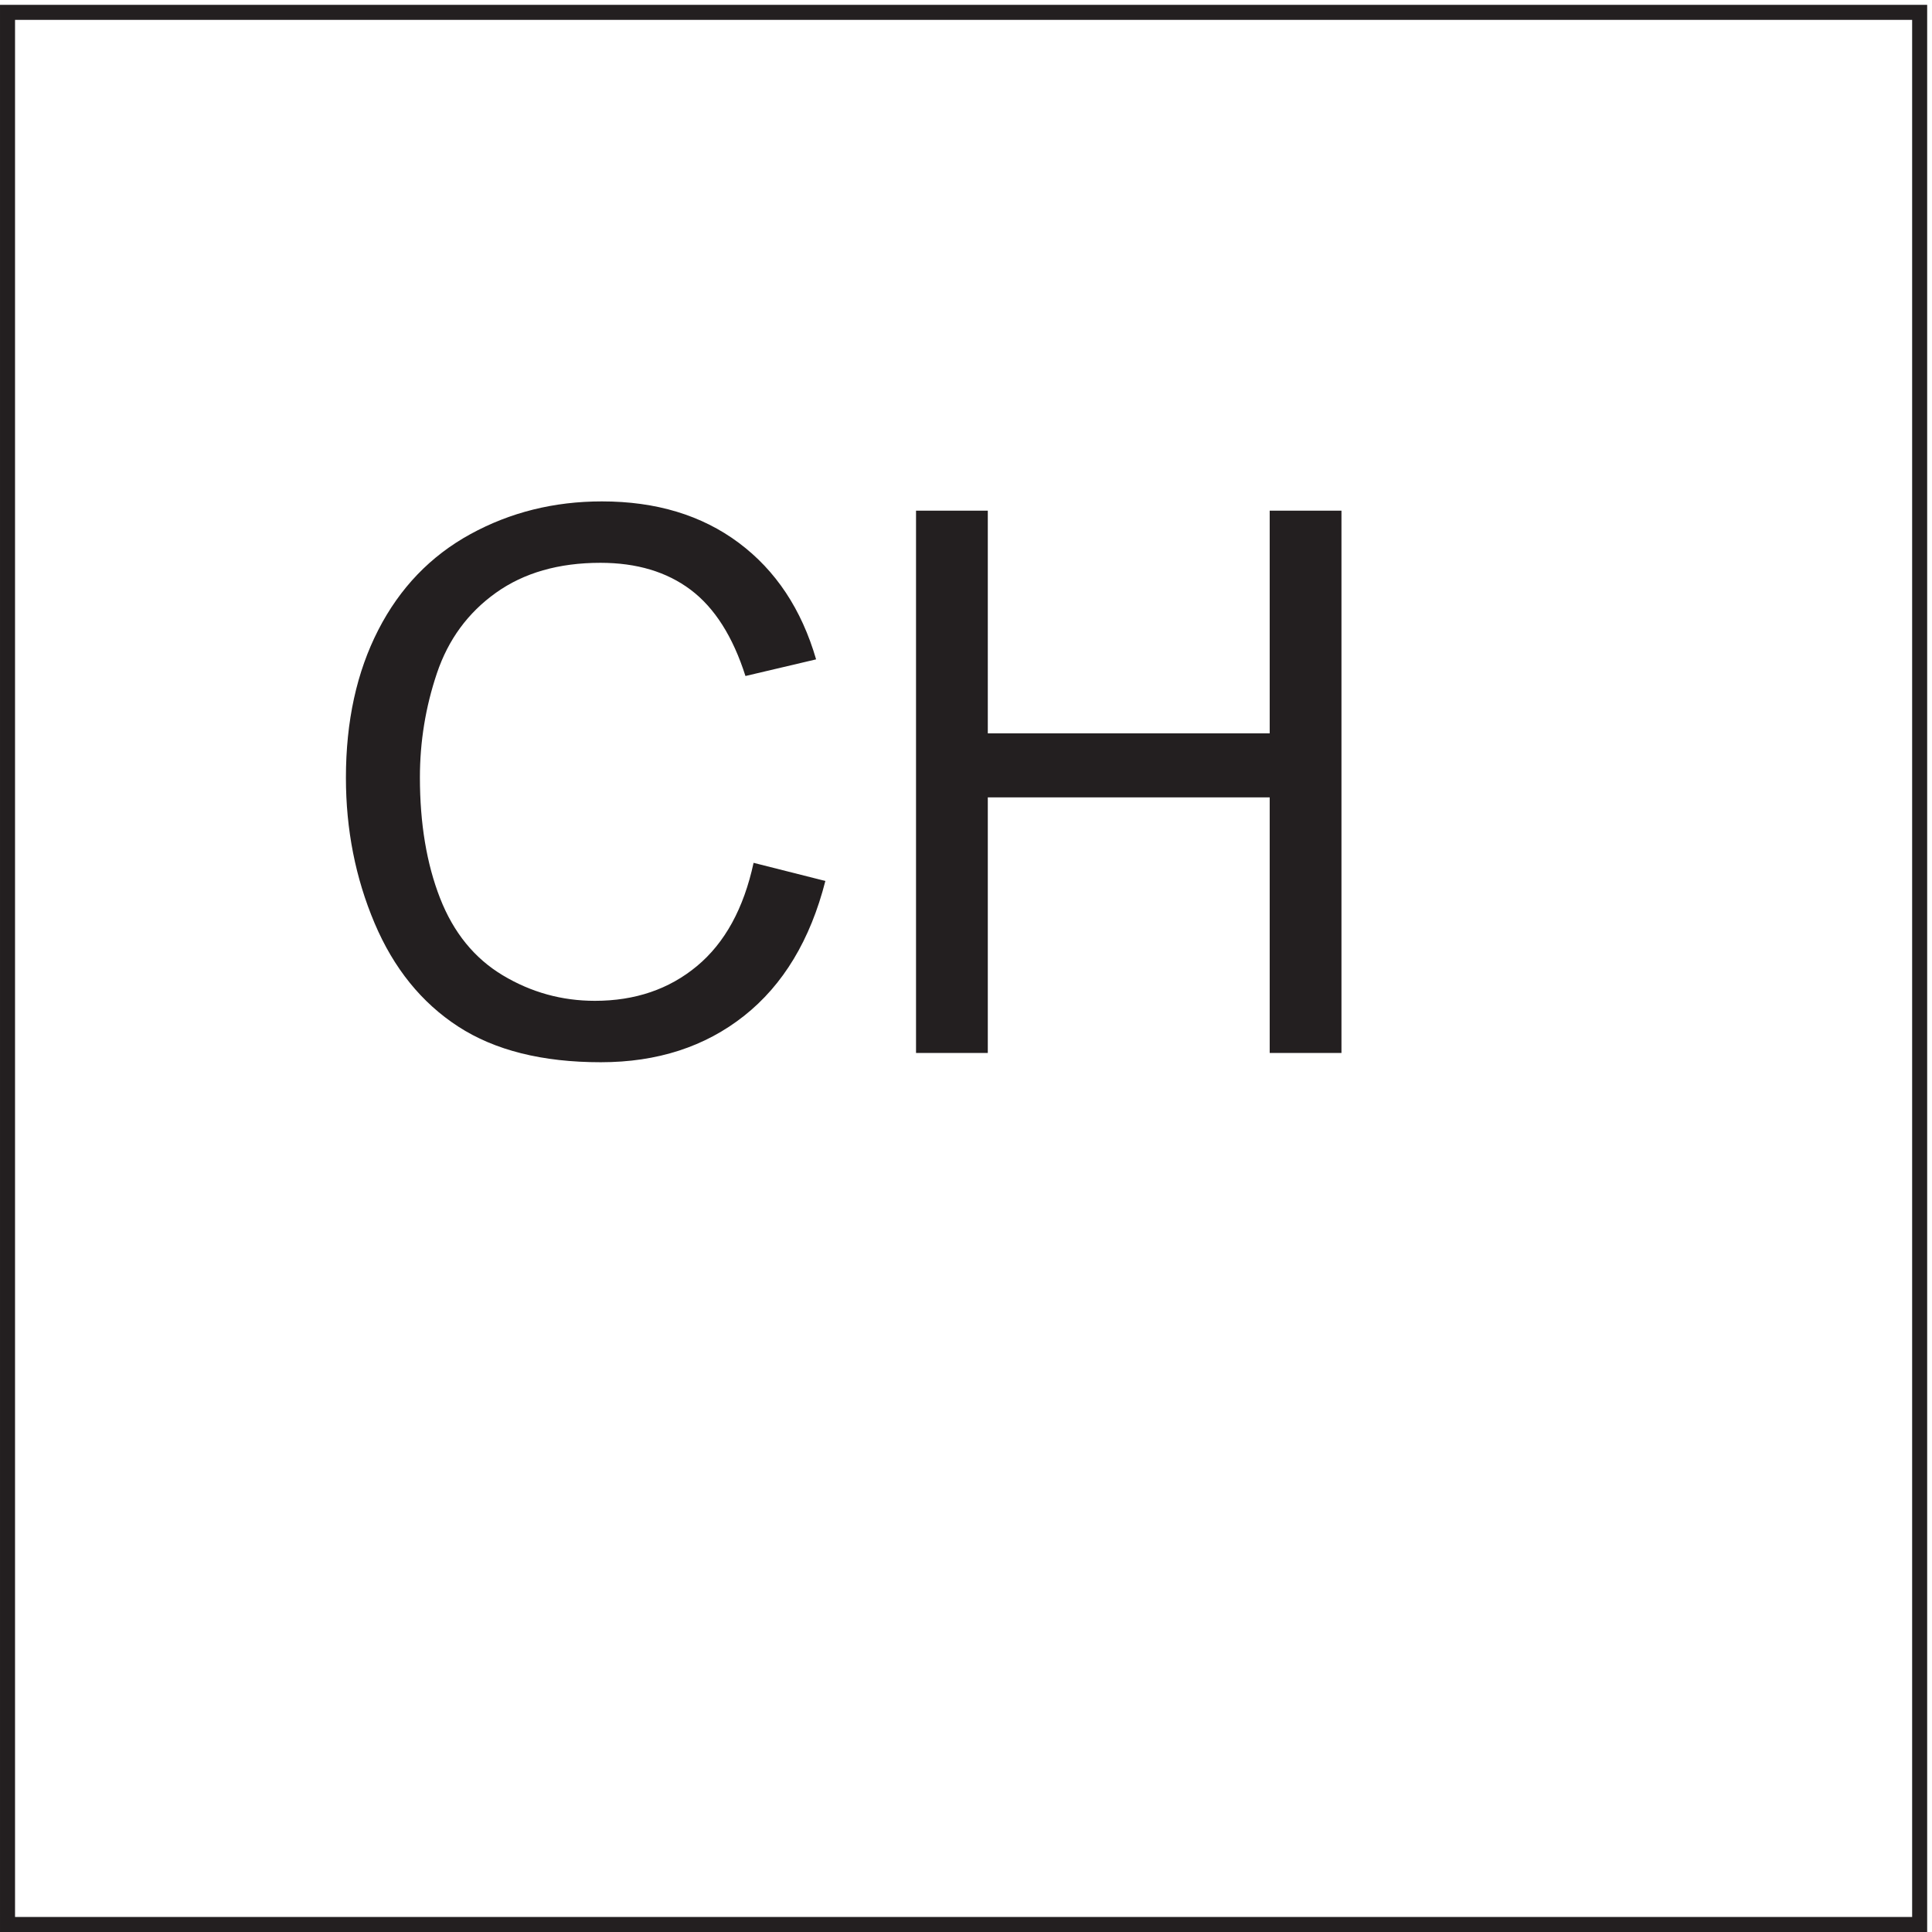
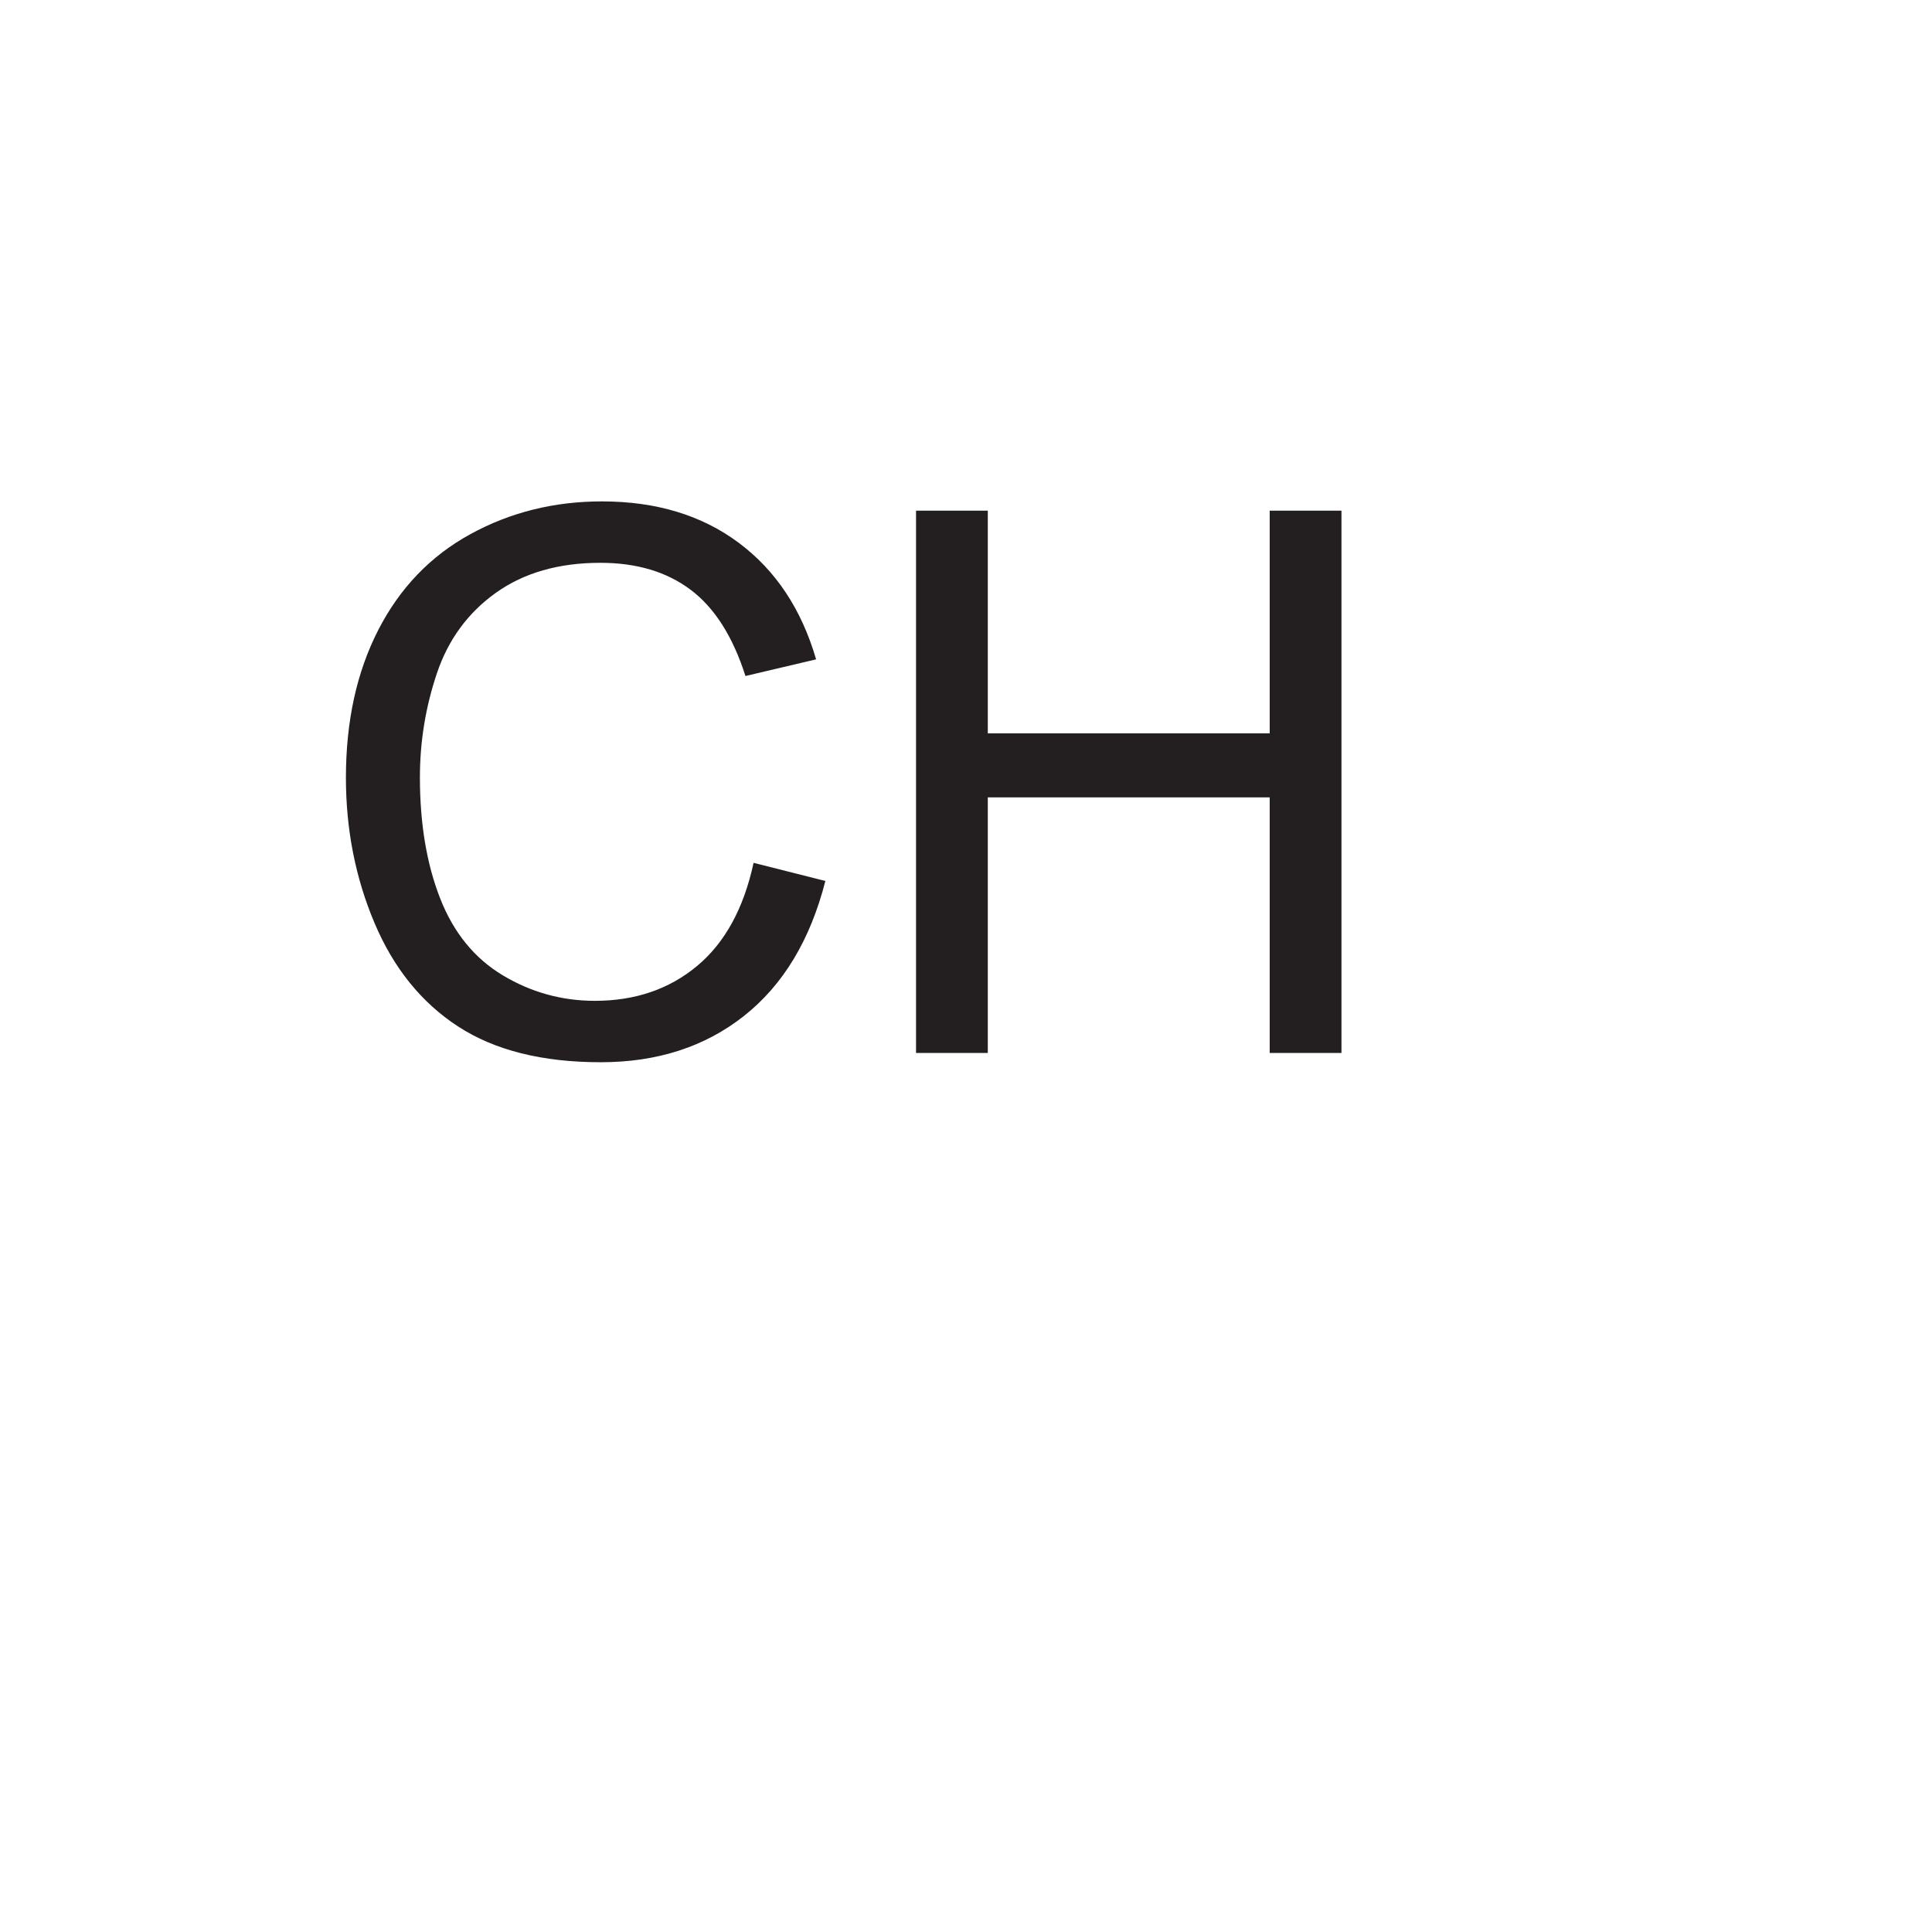
<svg xmlns="http://www.w3.org/2000/svg" xml:space="preserve" width="128.2" height="128.2">
  <path d="m375.555 533.344 35.812-9.047c-7.512-29.406-21.015-51.828-40.519-67.274-19.5-15.441-43.34-23.164-71.52-23.164-29.16 0-52.879 5.938-71.152 17.809-18.274 11.875-32.18 29.07-41.715 51.59-9.531 22.519-14.297 46.695-14.297 72.535 0 28.176 5.379 52.754 16.145 73.734 10.765 20.981 26.086 36.918 45.957 47.805 19.875 10.891 41.746 16.336 65.617 16.336 27.074 0 49.836-6.891 68.289-20.672 18.461-13.781 31.316-33.16 38.574-58.141l-35.25-8.304c-6.273 19.687-15.383 34.023-27.32 43.004-11.934 8.98-26.946 13.472-45.028 13.472-20.8 0-38.183-4.984-52.148-14.949-13.961-9.965-23.773-23.348-29.437-40.144-5.657-16.793-8.485-34.114-8.485-51.957 0-23.008 3.352-43.094 10.055-60.262 6.707-17.164 17.133-29.992 31.281-38.485 14.152-8.492 29.473-12.734 45.961-12.734 20.059 0 37.039 5.781 50.941 17.348 13.907 11.566 23.317 28.734 28.239 51.5m81.047-94.871v270.582h35.808V597.941h140.641v111.114h35.808V438.473h-35.808v127.539H492.41V438.473h-35.808" style="fill:#231f20;fill-opacity:1;fill-rule:nonzero;stroke:none" transform="matrix(.133 0 0 -.133 .056 128.189)" />
-   <path d="M3.332 957.664h954v-954h-954Z" style="fill:none;stroke:#231f20;stroke-width:7.5;stroke-linecap:butt;stroke-linejoin:miter;stroke-miterlimit:10;stroke-dasharray:none;stroke-opacity:1" transform="matrix(.133 0 0 -.133 .056 128.189)" />
</svg>